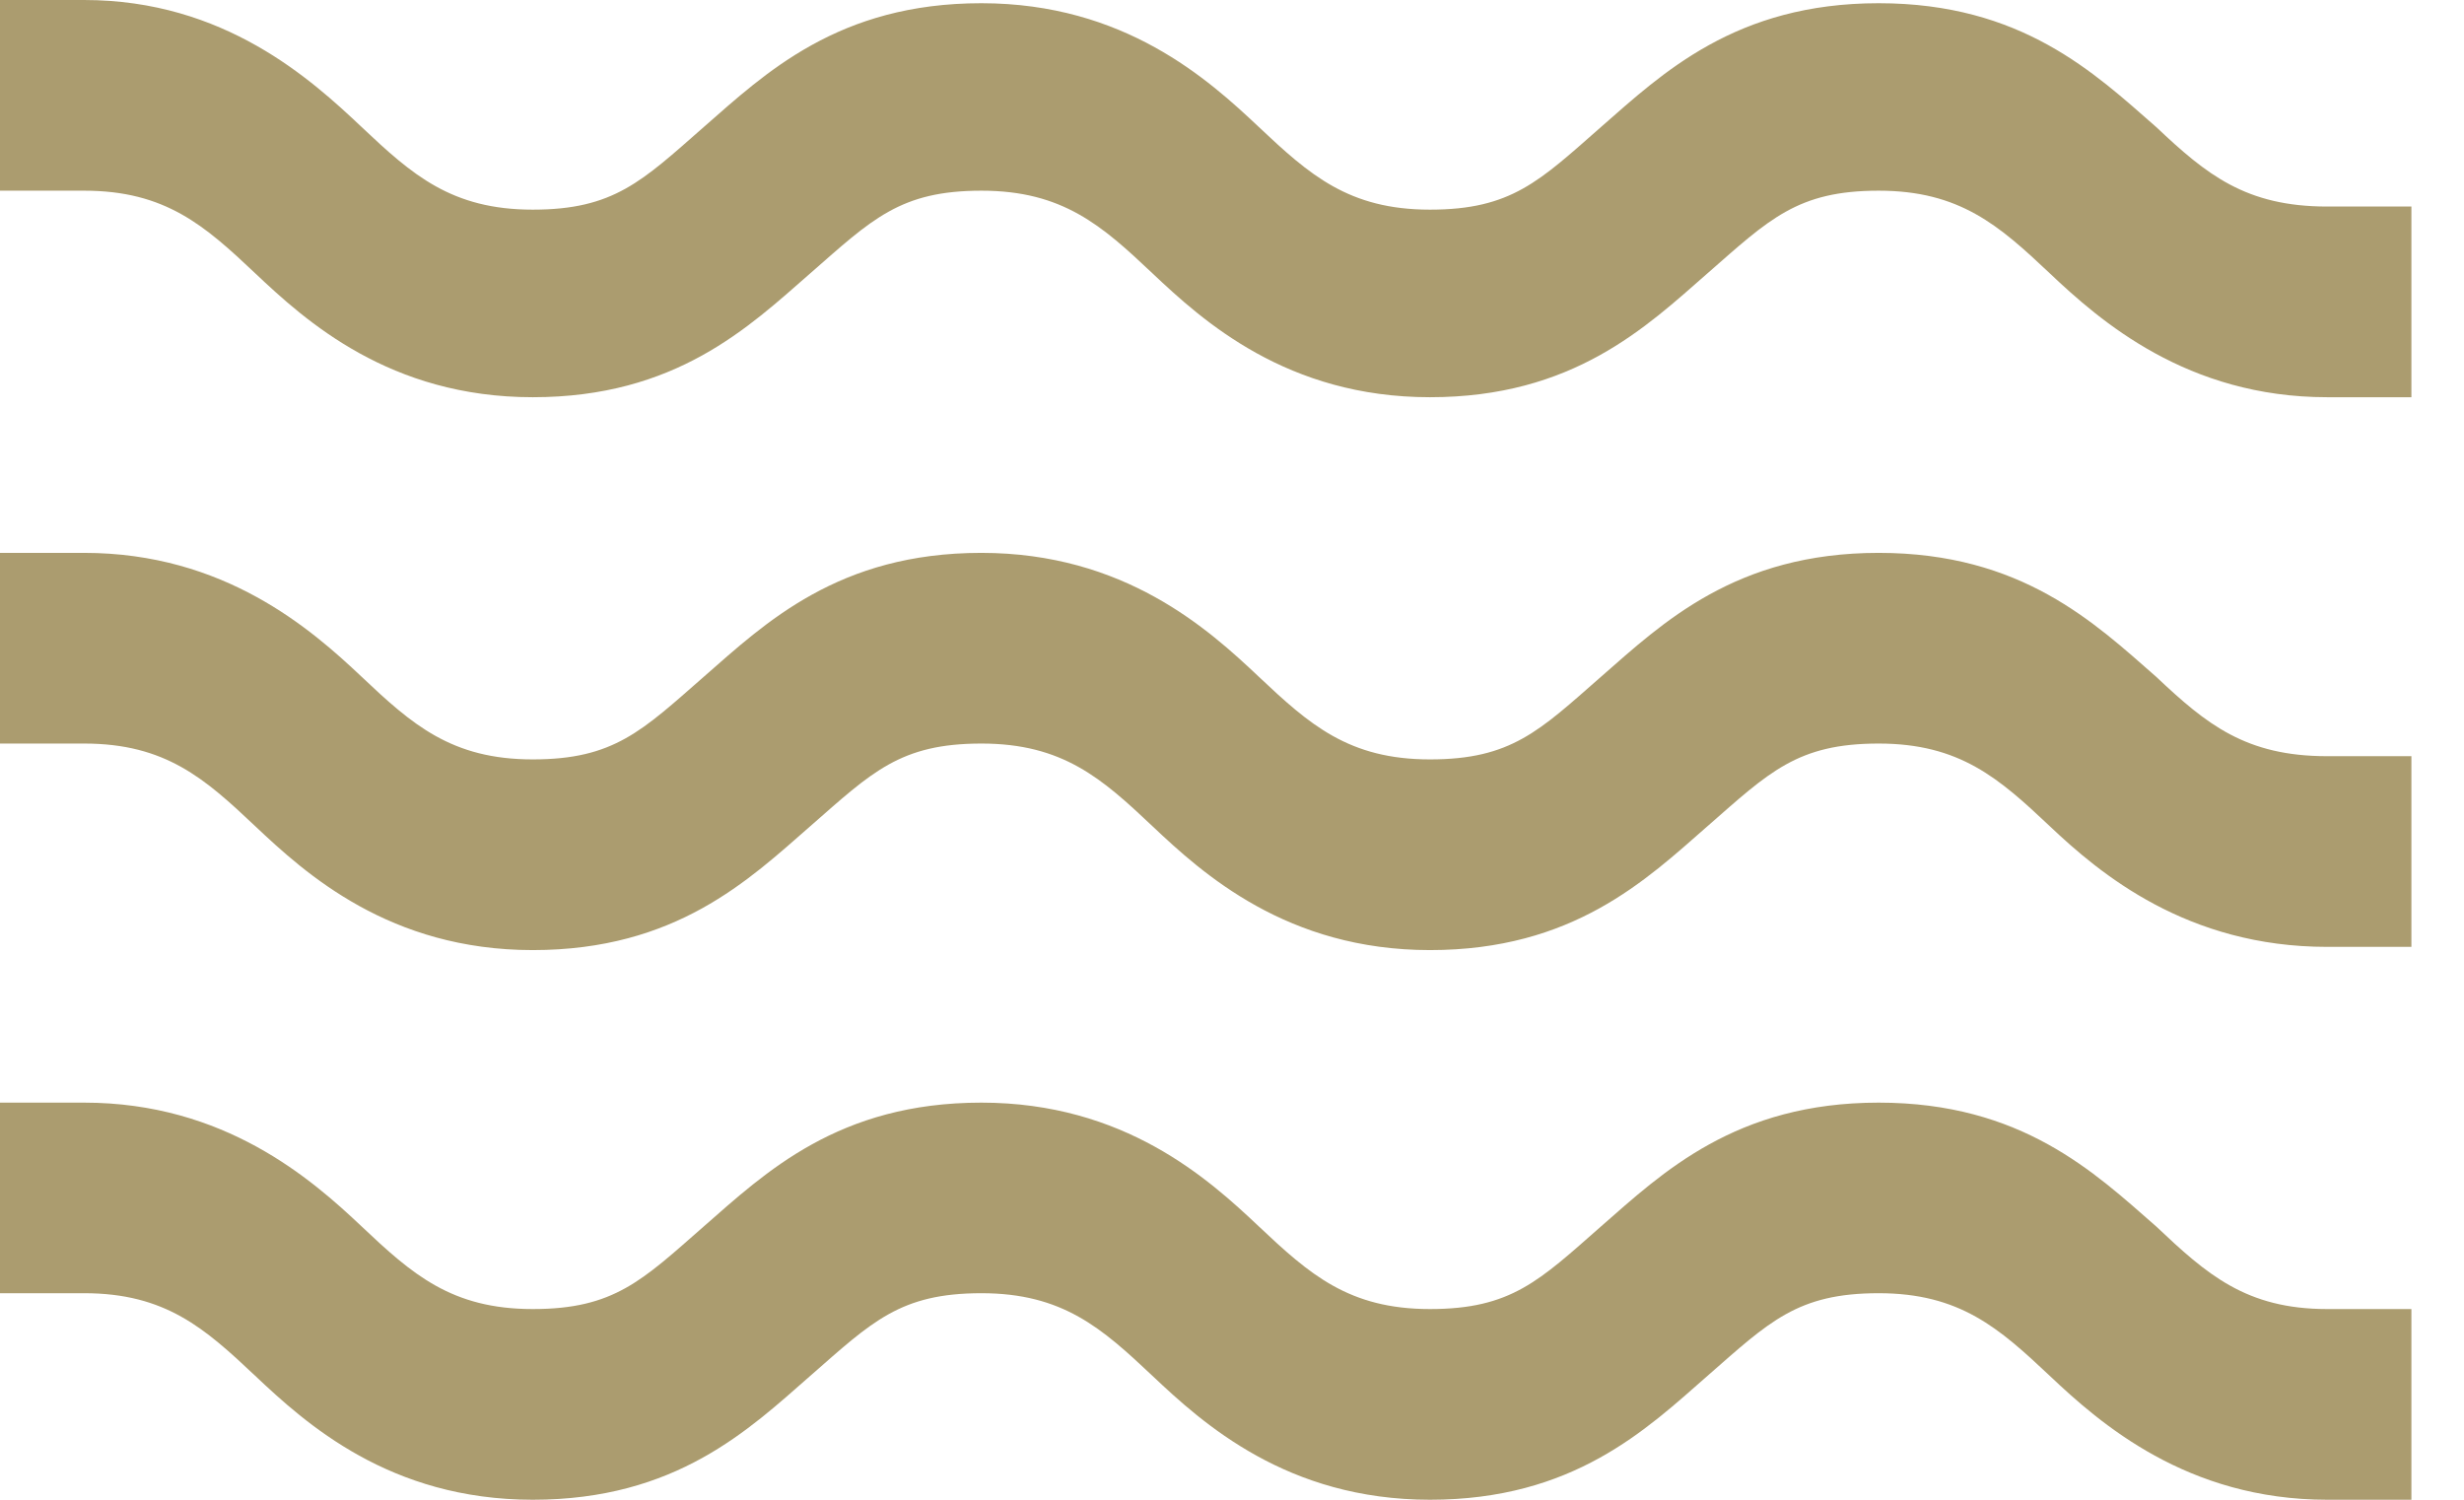
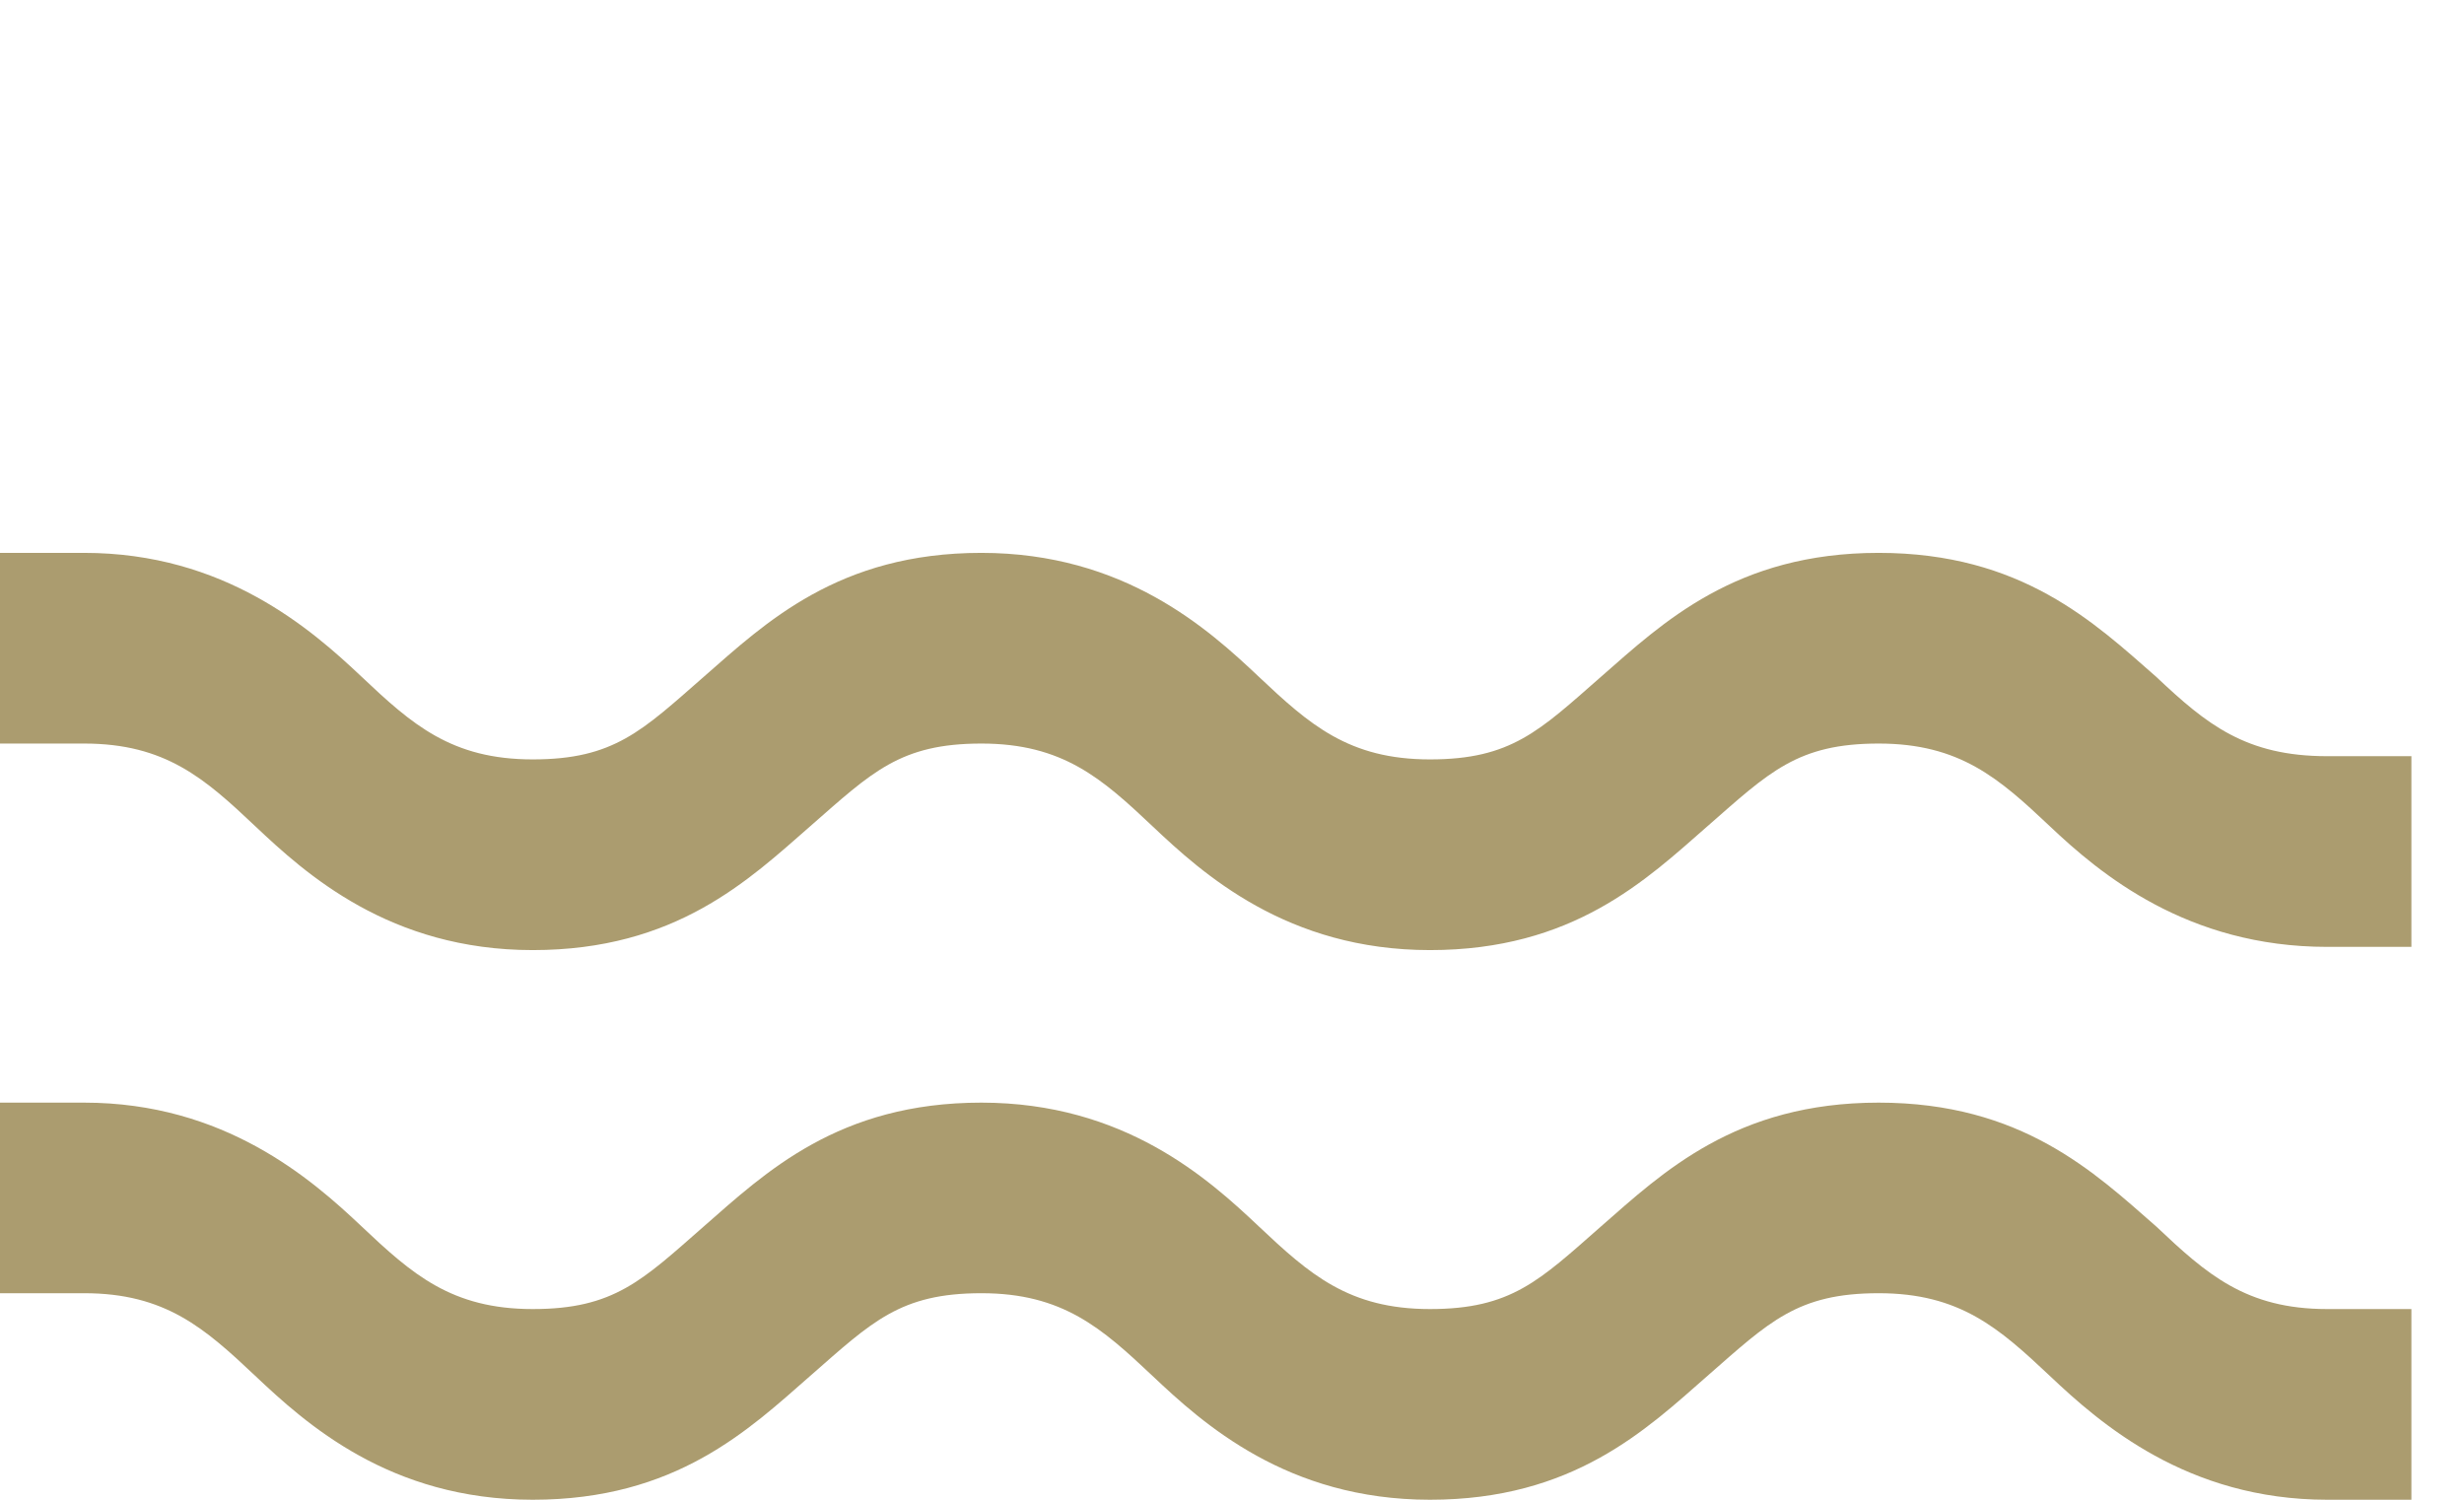
<svg xmlns="http://www.w3.org/2000/svg" width="23" height="14" viewBox="0 0 23 14" fill="none">
-   <path d="M20.127 1.186C19.551 0.682 18.871 0.03 17.536 0.03C16.201 0.03 15.52 0.682 14.944 1.186C14.369 1.691 14.107 1.957 13.348 1.957C12.589 1.957 12.223 1.631 11.751 1.186C11.28 0.742 10.495 0.03 9.16 0.03C7.826 0.03 7.145 0.682 6.569 1.186C5.993 1.691 5.731 1.957 4.973 1.957C4.214 1.957 3.847 1.631 3.376 1.186C2.905 0.742 2.094 0 0.785 0H0V1.78H0.785C1.544 1.78 1.911 2.106 2.382 2.551C2.853 2.996 3.638 3.708 4.973 3.708C6.308 3.708 6.988 3.055 7.564 2.551C8.14 2.047 8.402 1.78 9.161 1.78C9.92 1.78 10.286 2.106 10.757 2.551C11.228 2.996 12.013 3.708 13.348 3.708C14.683 3.708 15.364 3.055 15.939 2.551C16.515 2.047 16.777 1.78 17.536 1.78C18.295 1.78 18.661 2.106 19.133 2.551C19.603 2.996 20.415 3.708 21.723 3.708H22.509V1.928H21.723C20.964 1.928 20.598 1.631 20.127 1.186V1.186Z" fill="#AB9C6F" />
  <path d="M20.127 6.318C19.551 5.814 18.871 5.161 17.536 5.161C16.201 5.161 15.52 5.814 14.944 6.318C14.369 6.822 14.107 7.089 13.348 7.089C12.589 7.089 12.223 6.763 11.751 6.318C11.28 5.873 10.495 5.161 9.16 5.161C7.826 5.161 7.145 5.814 6.569 6.318C5.993 6.822 5.731 7.089 4.973 7.089C4.214 7.089 3.847 6.763 3.376 6.318C2.905 5.873 2.094 5.161 0.785 5.161H0V6.941H0.785C1.544 6.941 1.911 7.267 2.382 7.712C2.853 8.157 3.638 8.869 4.973 8.869C6.308 8.869 6.988 8.216 7.564 7.712C8.14 7.208 8.402 6.941 9.161 6.941C9.92 6.941 10.286 7.267 10.757 7.712C11.228 8.157 12.013 8.869 13.348 8.869C14.683 8.869 15.364 8.216 15.939 7.712C16.515 7.208 16.777 6.941 17.536 6.941C18.295 6.941 18.661 7.267 19.133 7.712C19.603 8.157 20.415 8.839 21.723 8.839H22.509V7.059L21.723 7.059C20.964 7.059 20.598 6.763 20.127 6.318V6.318Z" fill="#AB9C6F" />
  <path d="M20.127 11.449C19.551 10.945 18.871 10.293 17.536 10.293C16.201 10.293 15.52 10.945 14.944 11.449C14.369 11.954 14.107 12.22 13.348 12.22C12.589 12.22 12.223 11.894 11.751 11.449C11.28 11.004 10.495 10.293 9.16 10.293C7.826 10.293 7.145 10.945 6.569 11.449C5.993 11.954 5.731 12.22 4.973 12.22C4.214 12.22 3.847 11.894 3.376 11.449C2.905 11.004 2.094 10.293 0.785 10.293H0V12.072H0.785C1.544 12.072 1.911 12.399 2.382 12.843C2.853 13.288 3.638 14 4.973 14C6.308 14 6.988 13.348 7.564 12.843C8.14 12.339 8.402 12.072 9.161 12.072C9.92 12.072 10.286 12.399 10.757 12.843C11.228 13.288 12.013 14 13.348 14C14.683 14 15.364 13.348 15.939 12.843C16.515 12.339 16.777 12.072 17.536 12.072C18.295 12.072 18.661 12.399 19.133 12.843C19.603 13.288 20.415 14 21.723 14H22.509V12.22H21.723C20.964 12.22 20.598 11.894 20.127 11.449Z" fill="#AB9C6F" />
</svg>